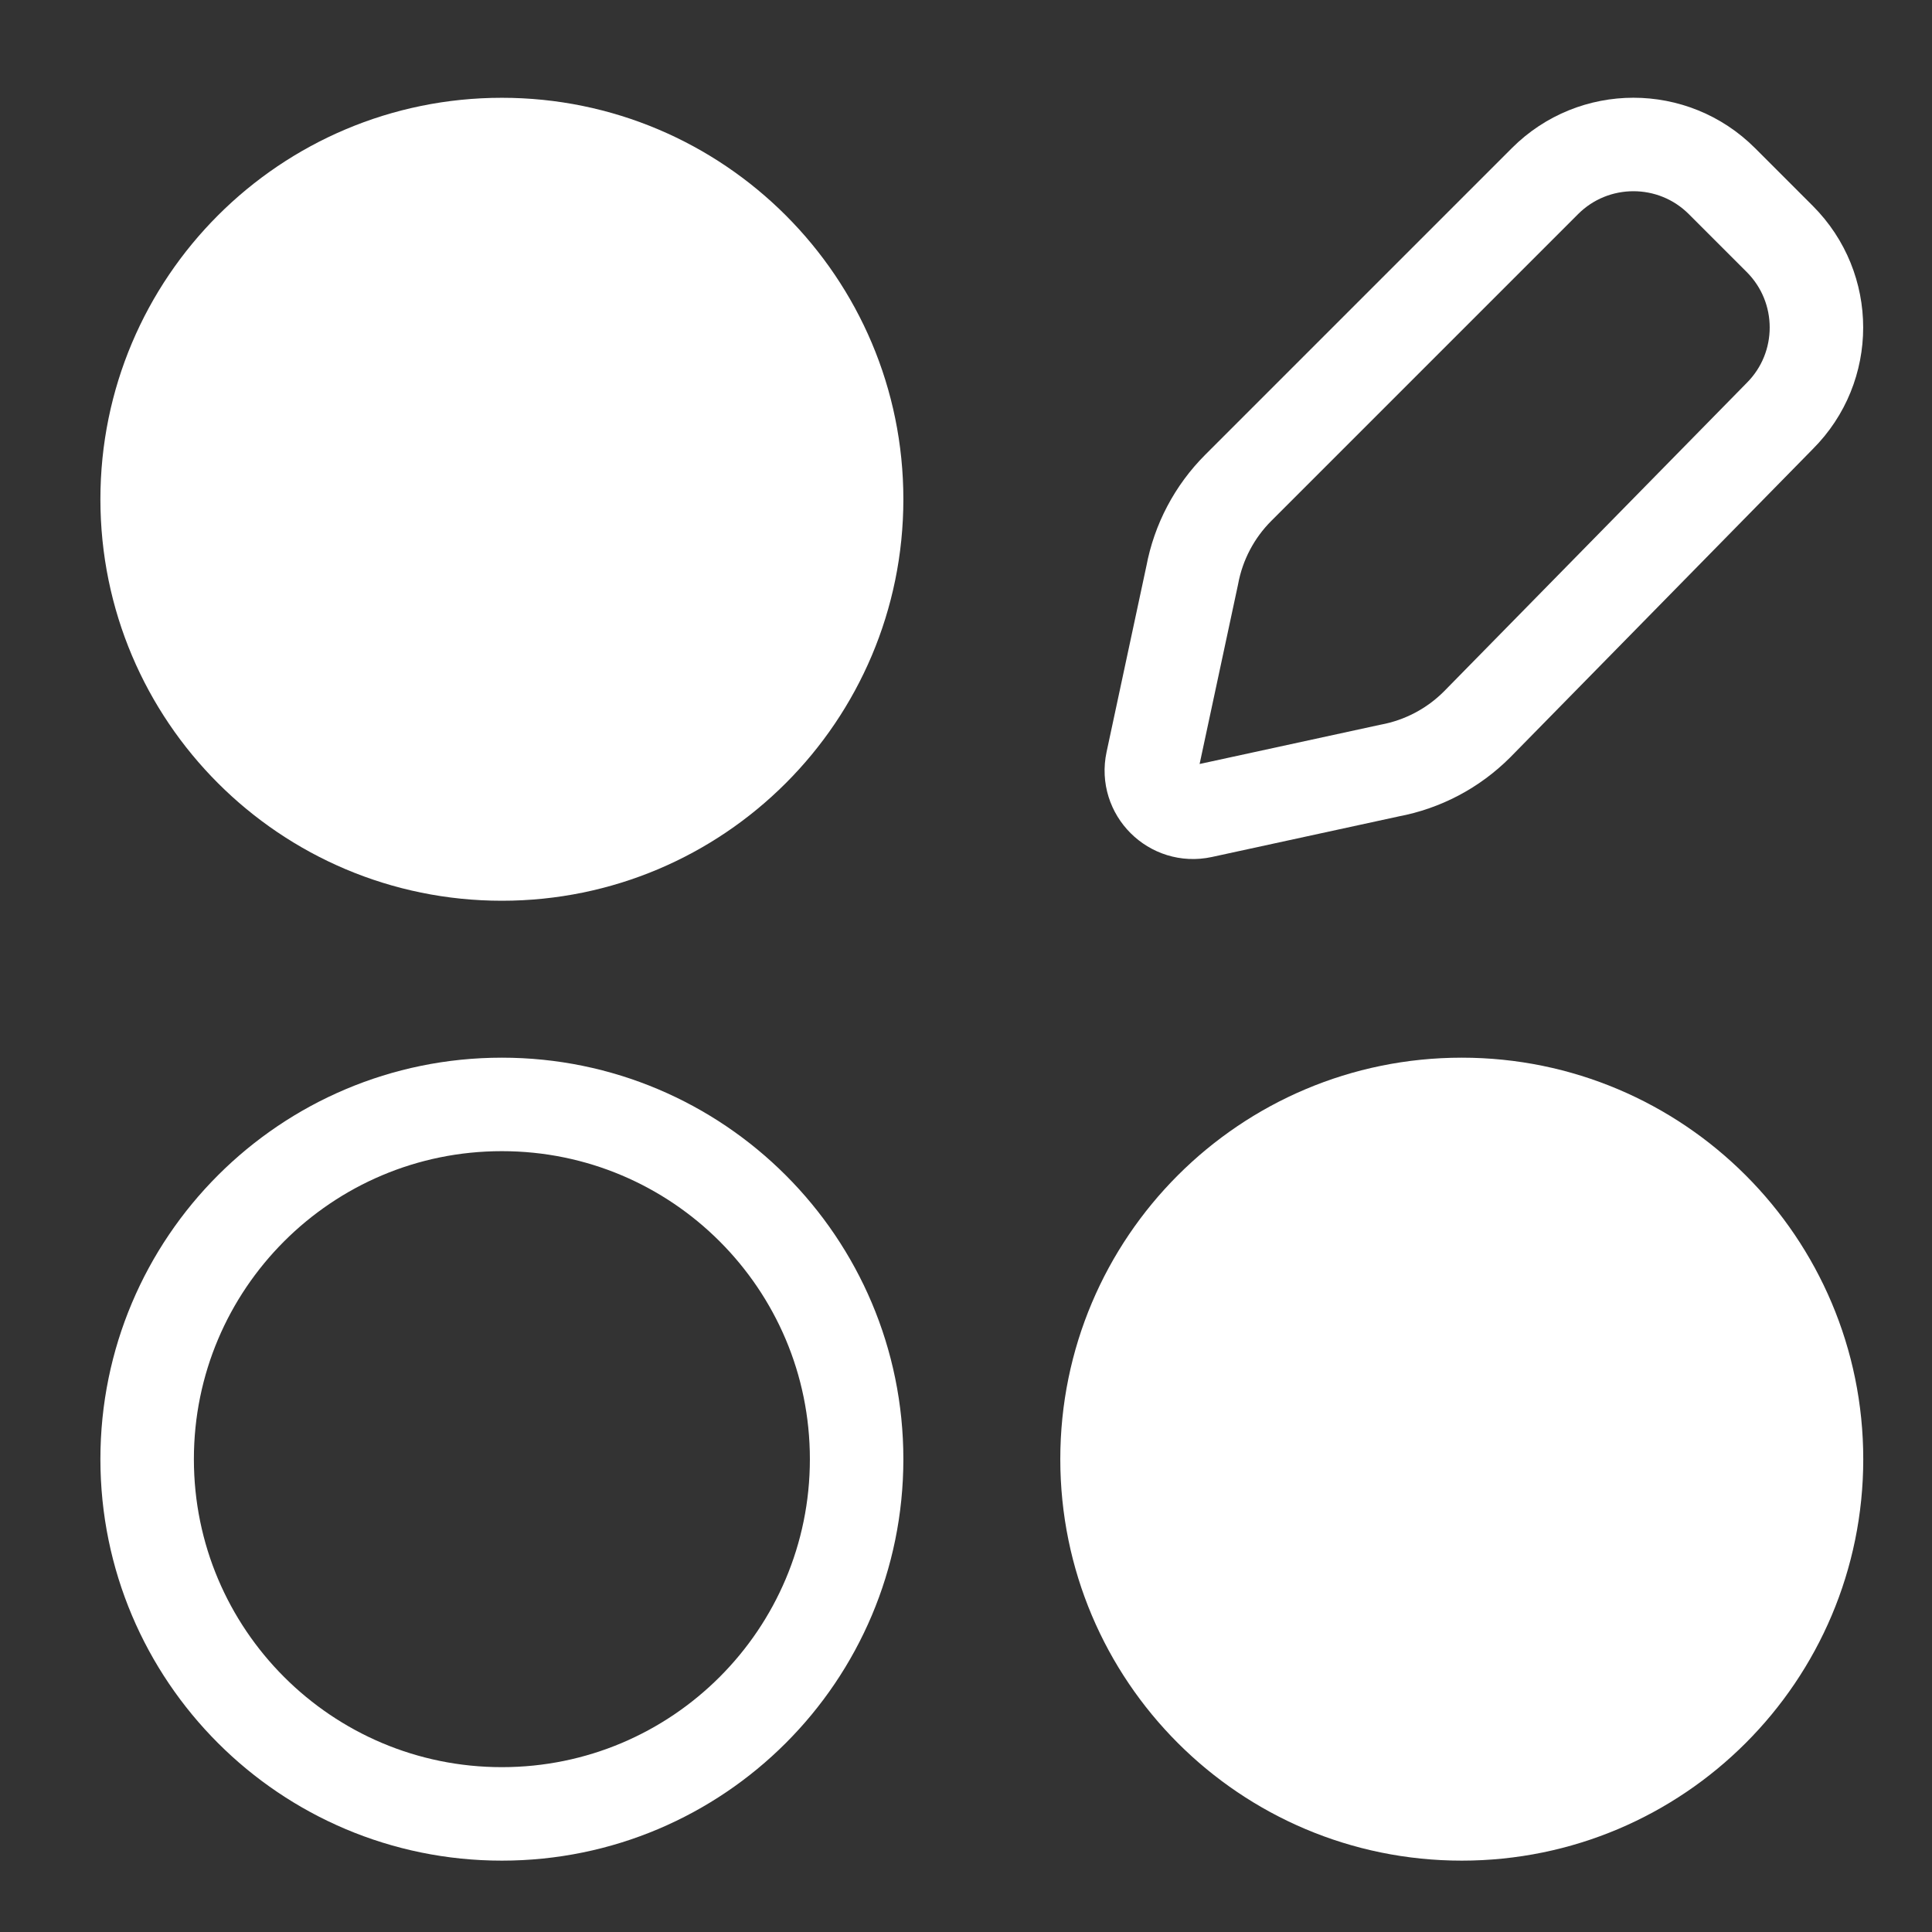
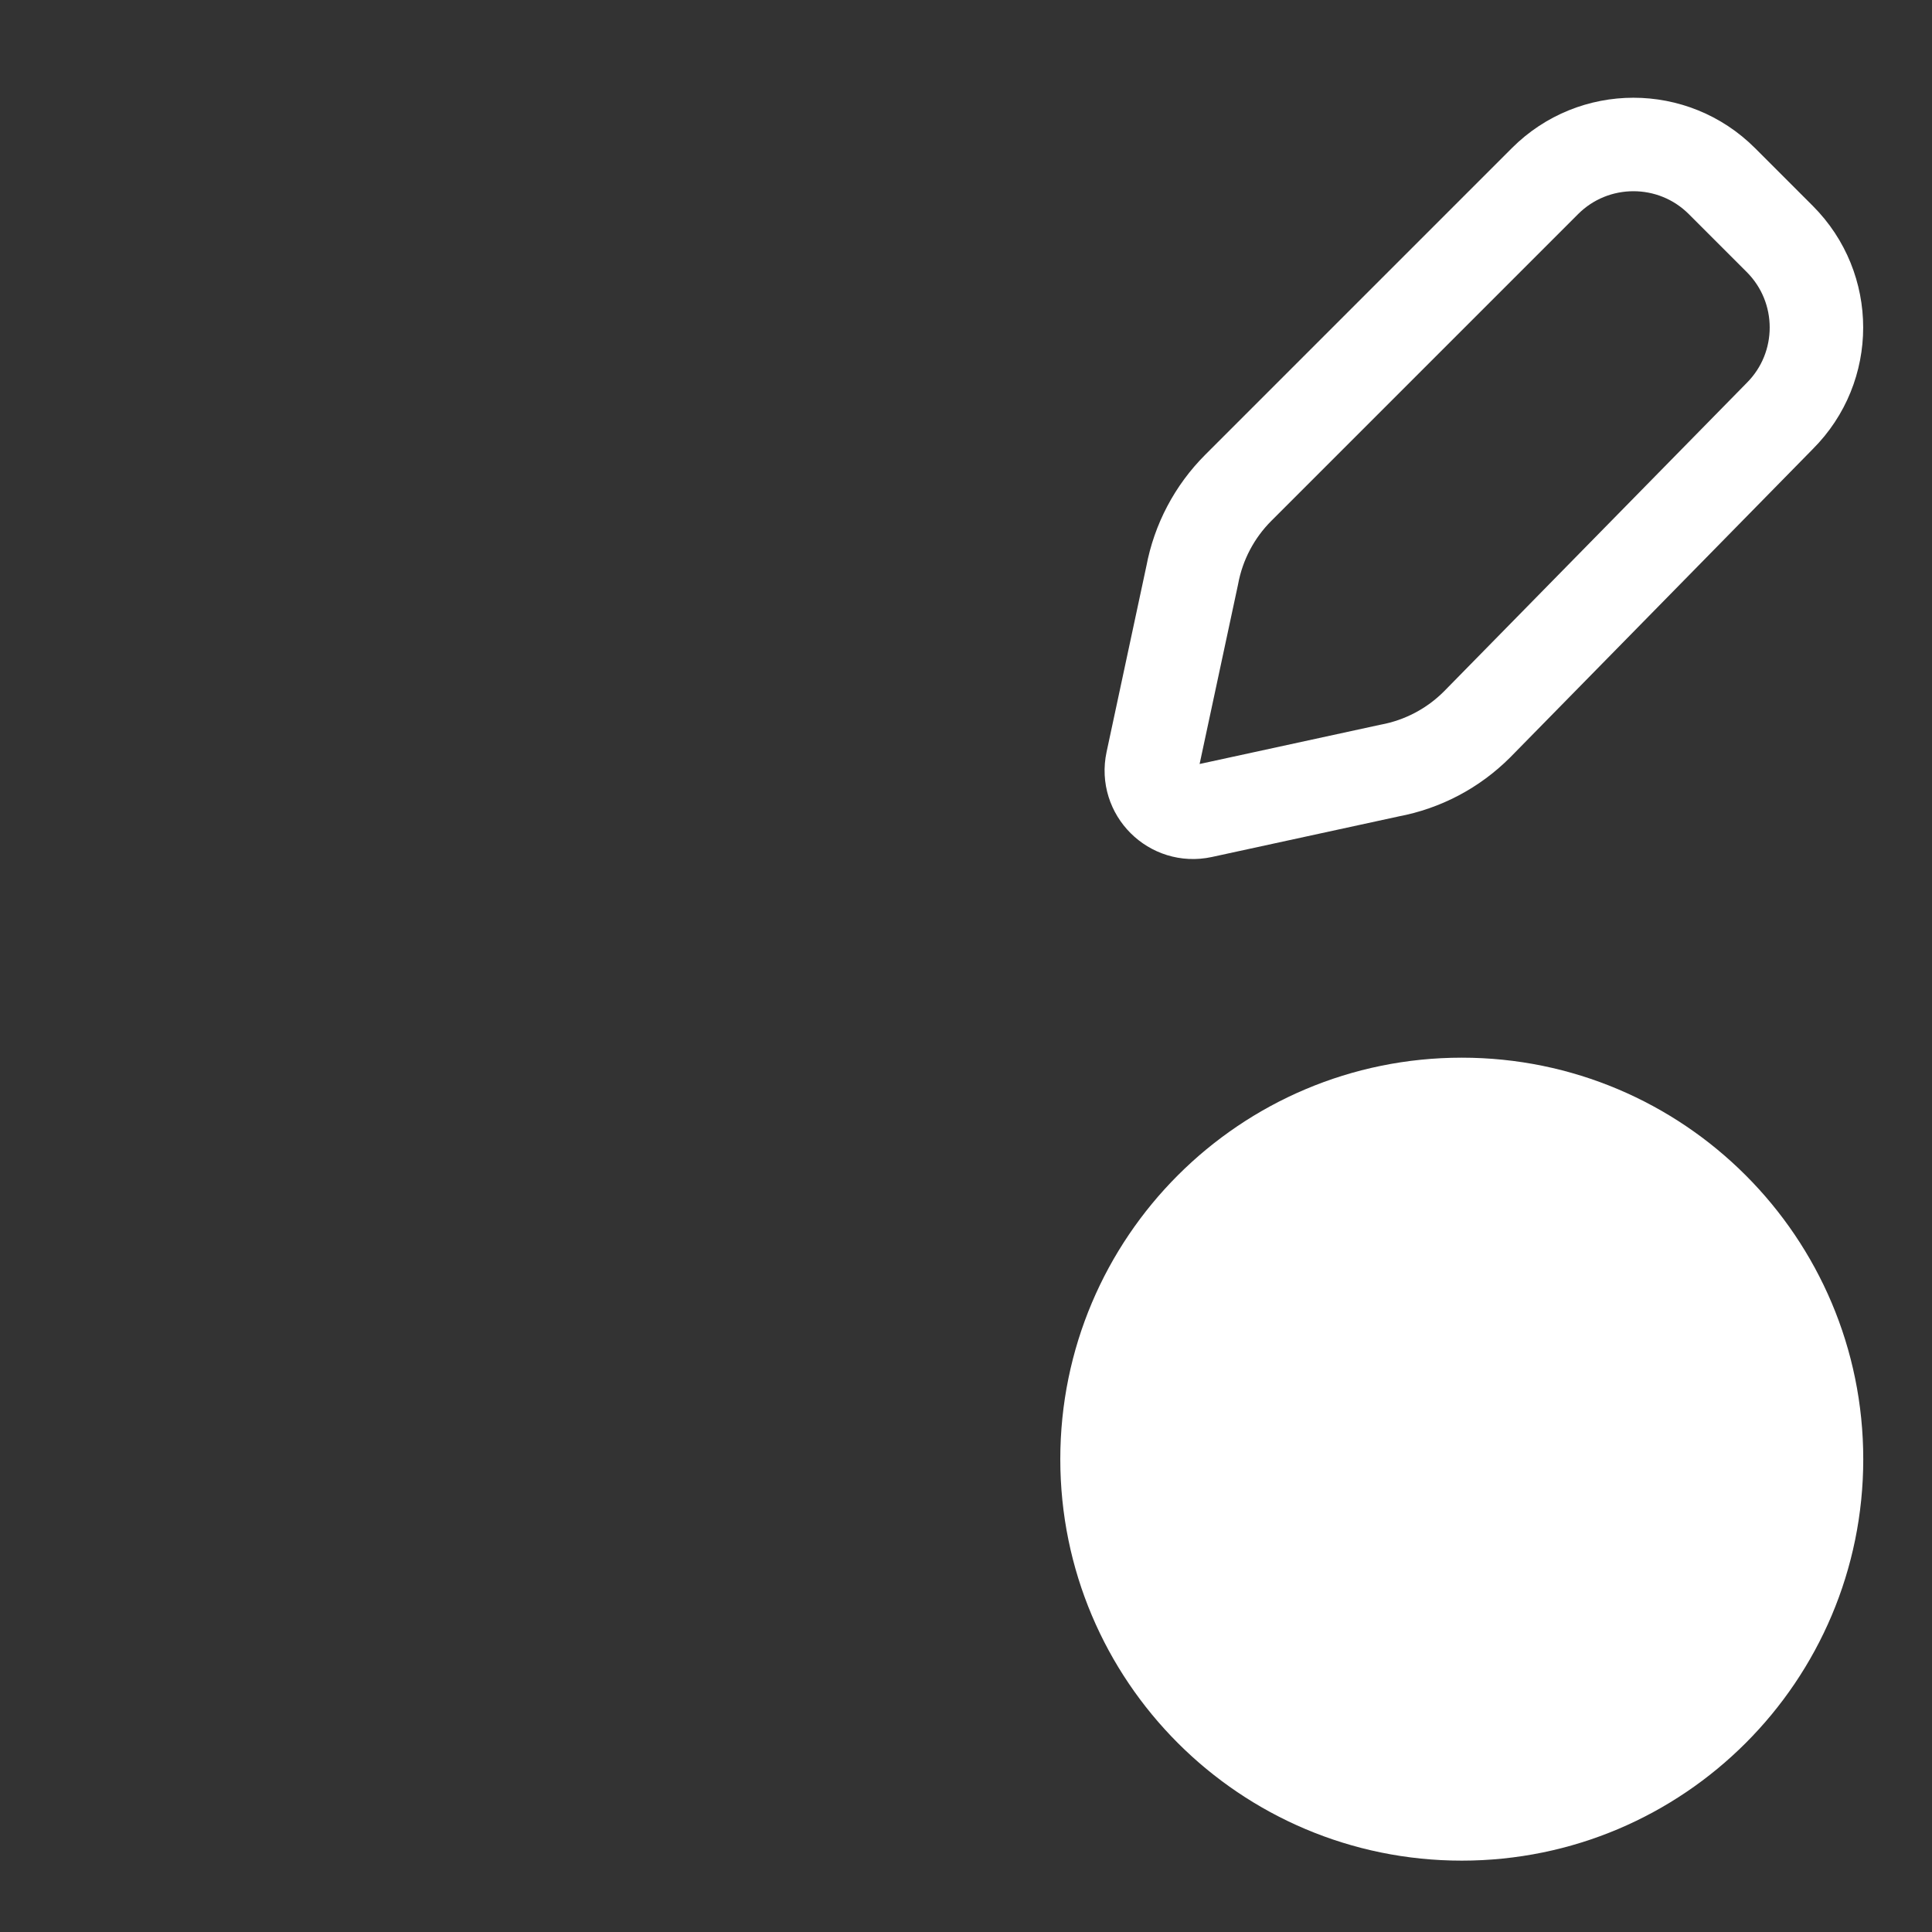
<svg xmlns="http://www.w3.org/2000/svg" width="31" height="31" version="1.1" id="svg8">
  <rect width="100%" height="100%" fill="#333333" stroke="none" />
  <defs id="defs12" />
-   <path d="m 8.053,13.703 c 3.144,0 5.692,-2.548 5.692,-5.692 0,-3.144 -2.548,-5.692 -5.692,-5.692 -3.144,0 -5.692,2.548 -5.692,5.692 0,3.144 2.548,5.692 5.692,5.692 z" fill="#ffffff" stroke="#ffffff" stroke-width="1.5" id="path829" />
  <path d="m 23.455,29.105 c 3.144,0 5.692,-2.548 5.692,-5.692 0,-3.143 -2.548,-5.692 -5.692,-5.692 -3.144,0 -5.692,2.548 -5.692,5.692 0,3.144 2.548,5.692 5.692,5.692 z" fill="#ffffff" stroke="#ffffff" stroke-width="1.5" id="path831" />
-   <path d="m 8.053,29.105 c 3.144,0 5.692,-2.548 5.692,-5.692 0,-3.143 -2.548,-5.692 -5.692,-5.692 -3.144,0 -5.692,2.548 -5.692,5.692 0,3.144 2.548,5.692 5.692,5.692 z" stroke="#ffffff" stroke-width="1.5" id="path833" style="fill:none" />
+   <path d="m 8.053,29.105 z" stroke="#ffffff" stroke-width="1.5" id="path833" style="fill:none" />
  <path d="m 27.63,2.907 0.927,0.927 c 0.785,0.785 0.785,2.057 0,2.841 l -4.858,4.95 c -0.382,0.382 -0.871,0.64 -1.402,0.739 l -3.011,0.654 c -0.475,0.103 -0.899,-0.319 -0.797,-0.795 l 0.641,-2.994 c 0.099,-0.531 0.357,-1.02 0.739,-1.402 l 4.92,-4.92 c 0.784,-0.785 2.057,-0.785 2.841,0 z" stroke="#ffffff" stroke-width="1.5" stroke-linecap="round" stroke-linejoin="round" id="path835" style="fill:none" />
</svg>